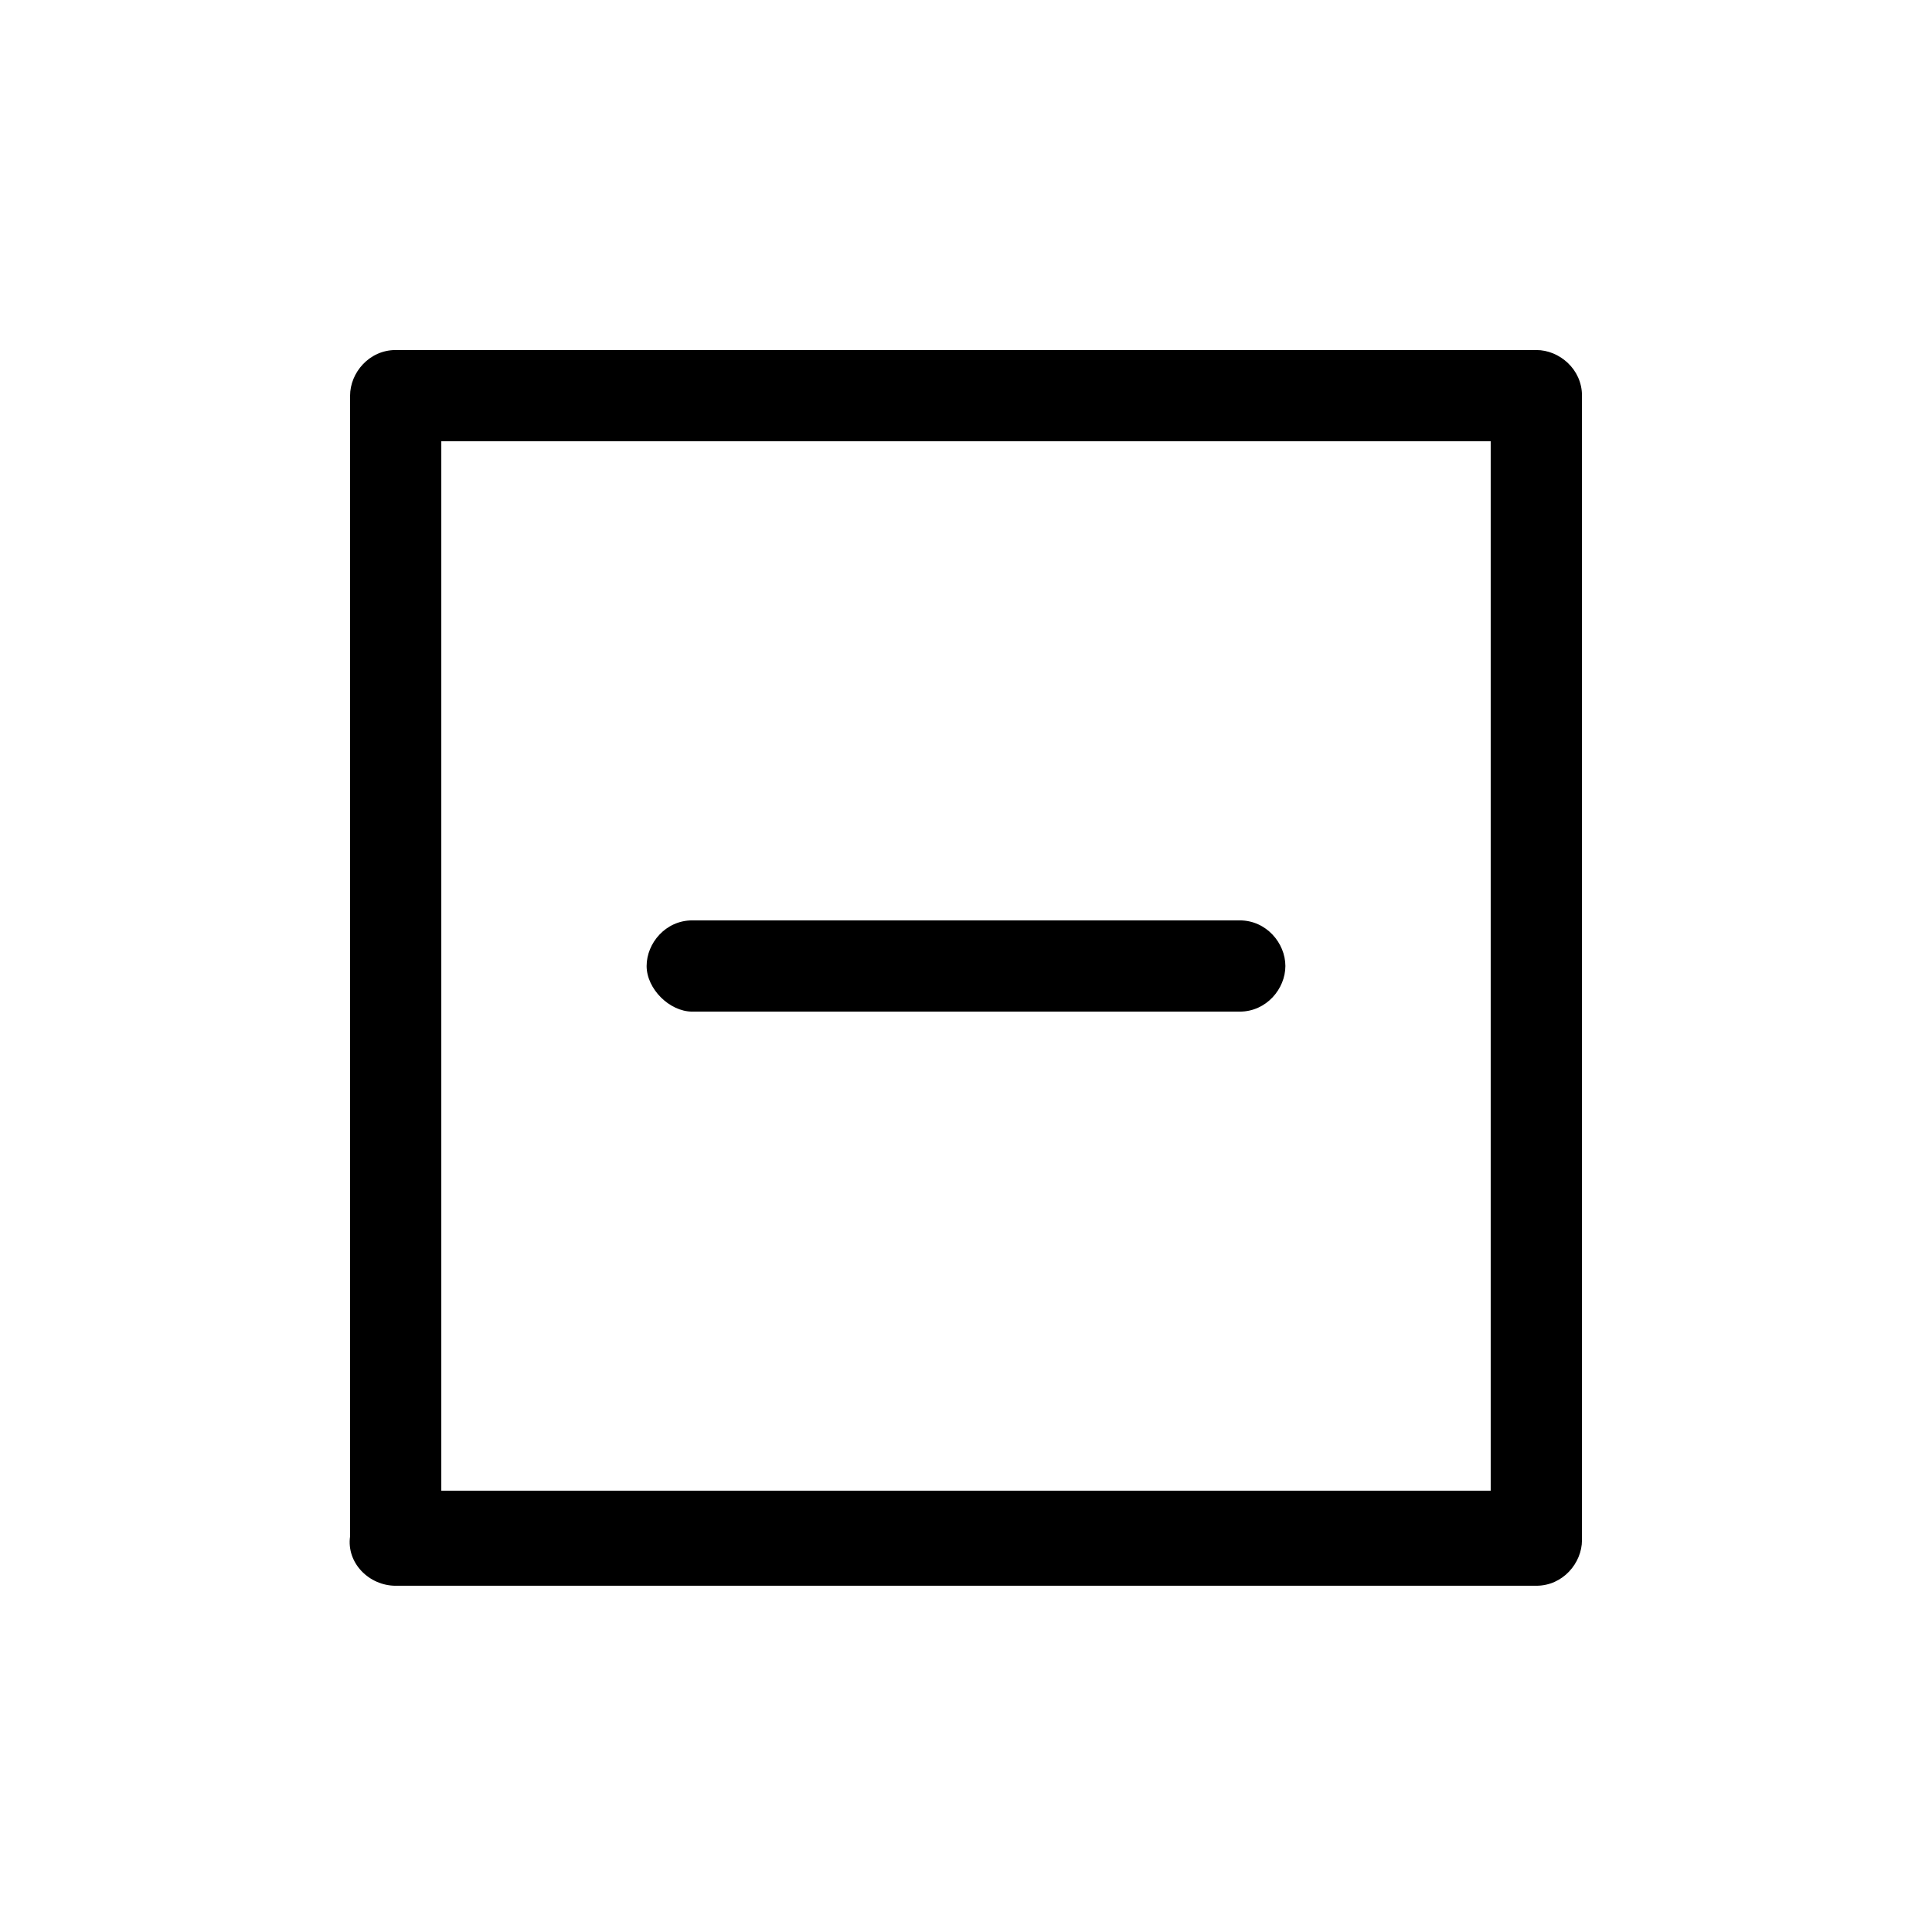
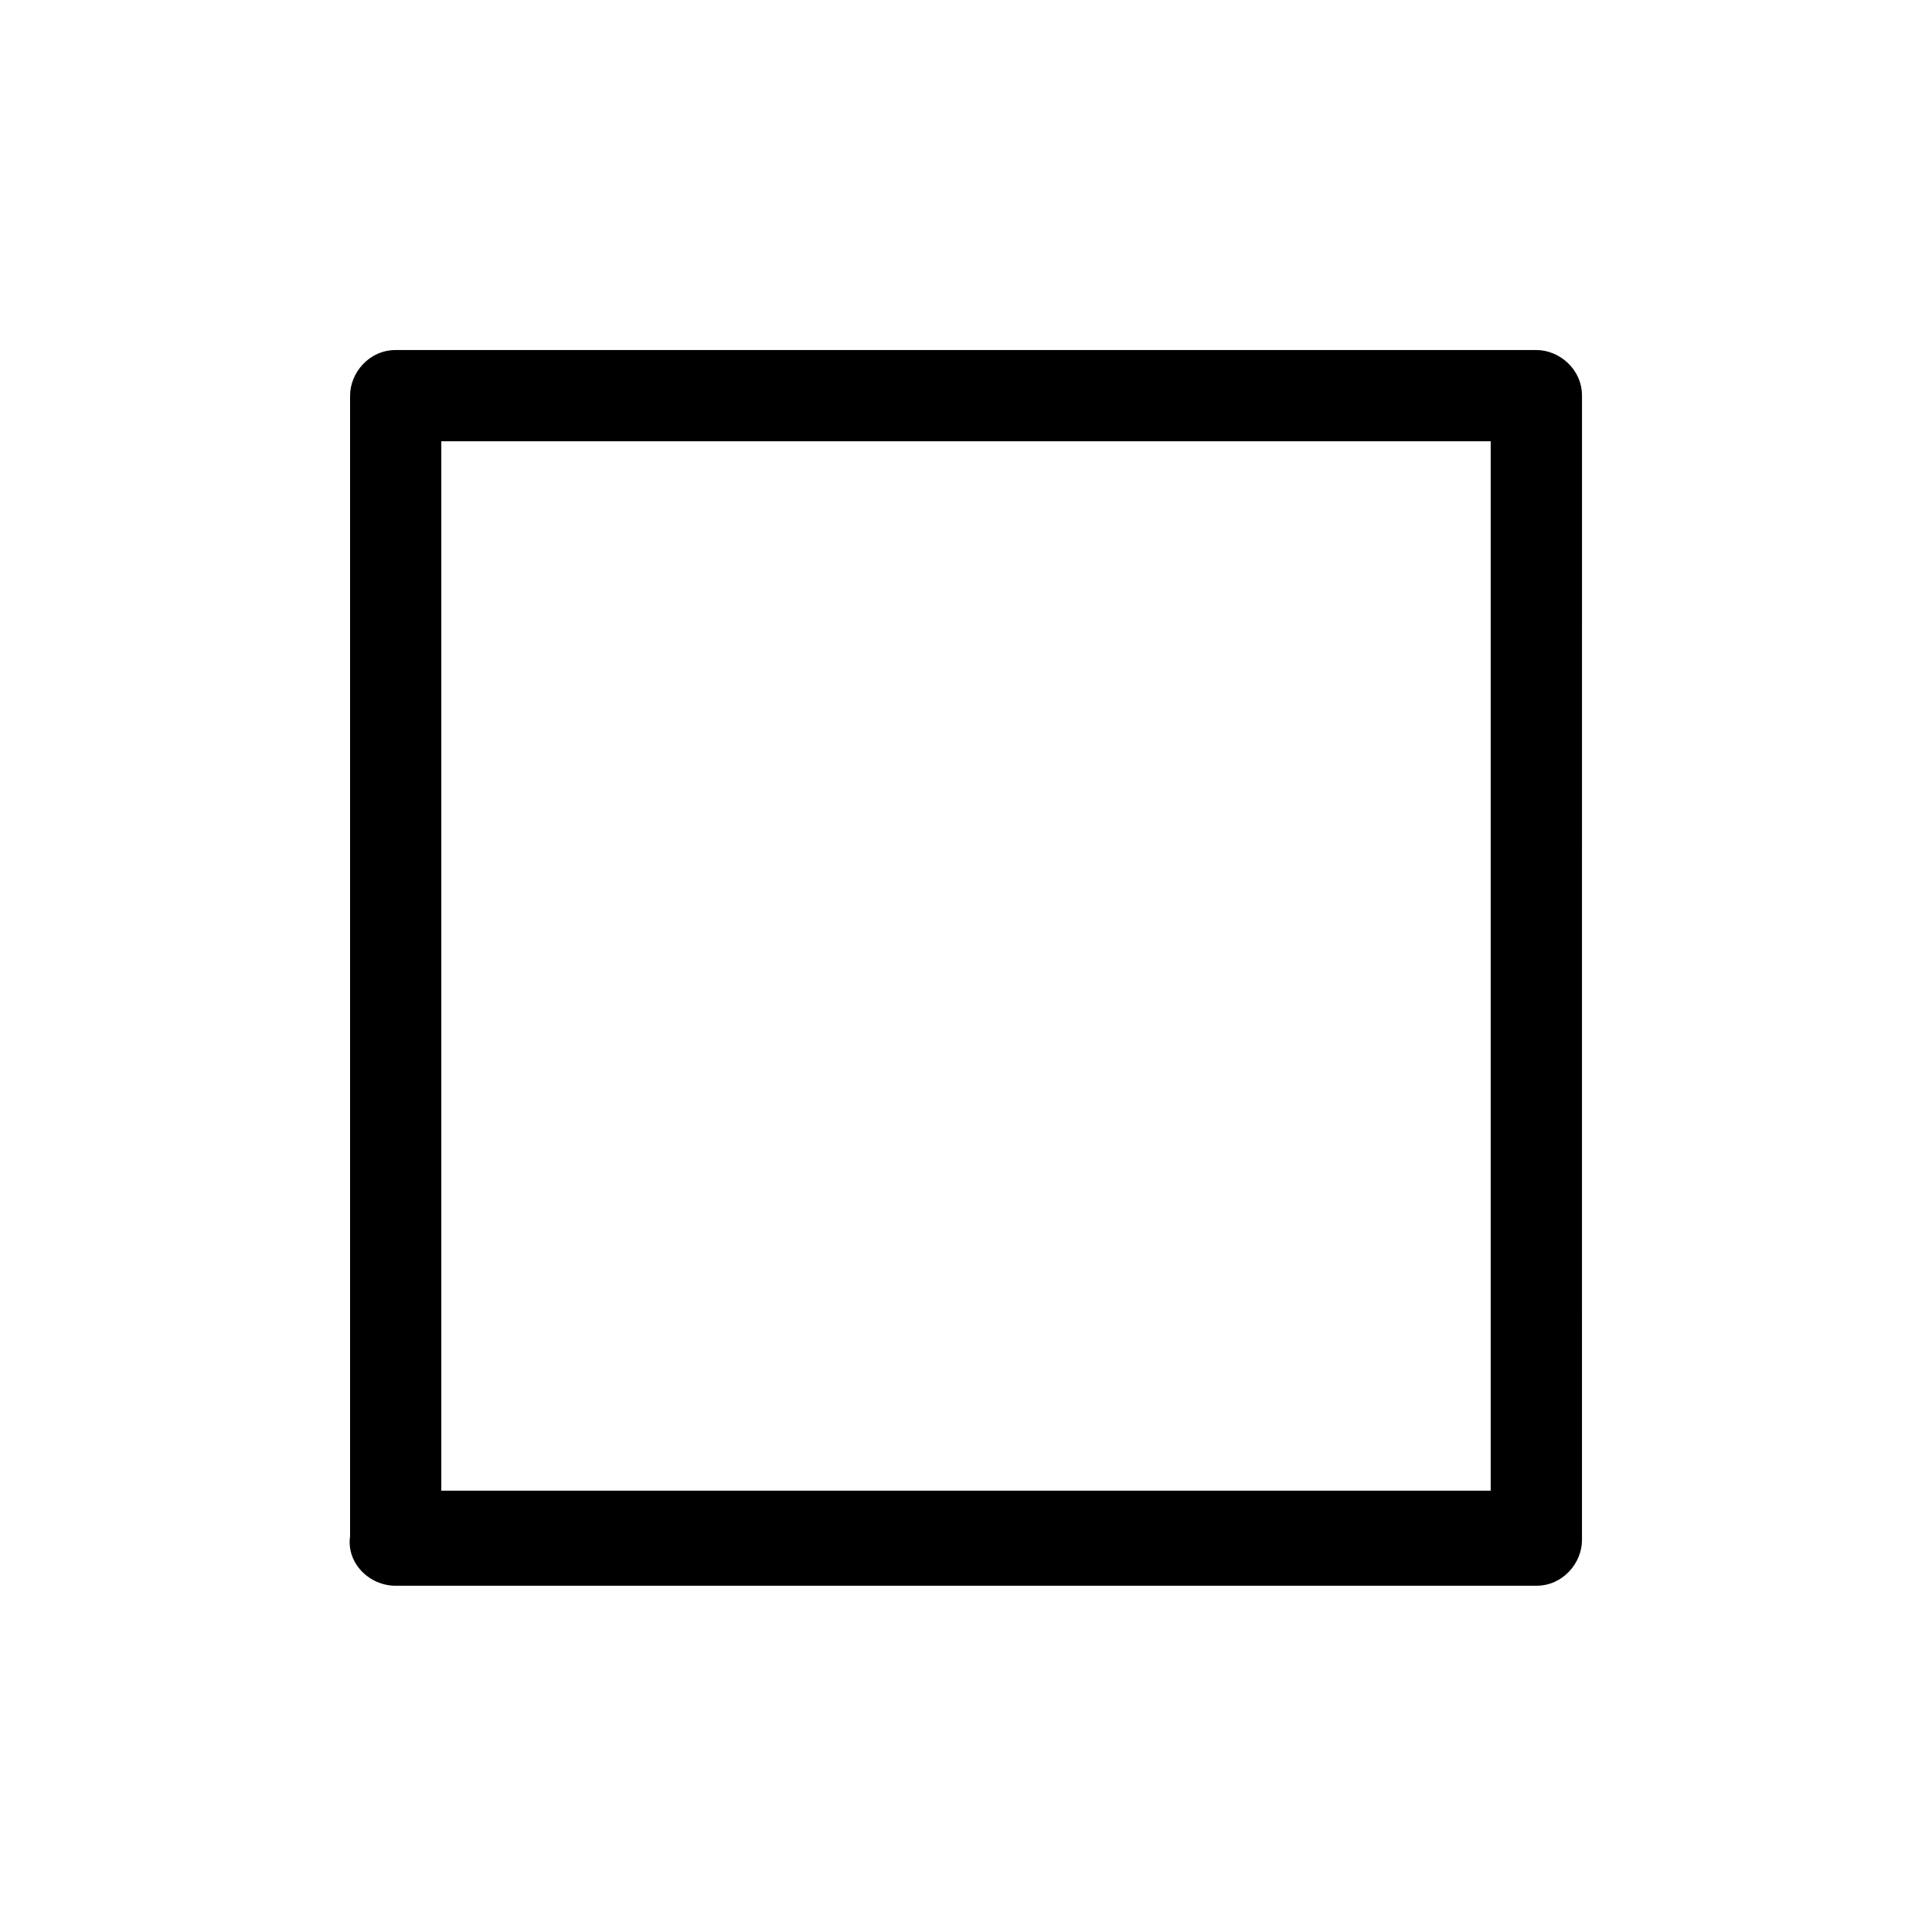
<svg xmlns="http://www.w3.org/2000/svg" fill="#000000" width="800px" height="800px" version="1.1" viewBox="144 144 512 512">
  <g>
    <path d="m248.86 564.24h302.29c7.055 0 12.09-6.047 12.09-12.09l0.004-303.3c0-7.055-6.047-12.09-12.09-12.09h-302.29c-7.055 0-12.09 6.047-12.09 12.09v302.29c-1.008 7.055 5.035 13.102 12.09 13.102zm12.09-303.3h278.1v278.1l-278.1 0.004z" />
-     <path d="m472.55 387.91h-145.1c-7.055 0-12.09 6.047-12.09 12.09 0 6.047 6.047 12.09 12.09 12.09h145.1c7.055 0 12.09-6.047 12.09-12.09 0-6.043-5.035-12.09-12.09-12.09z" />
  </g>
</svg>